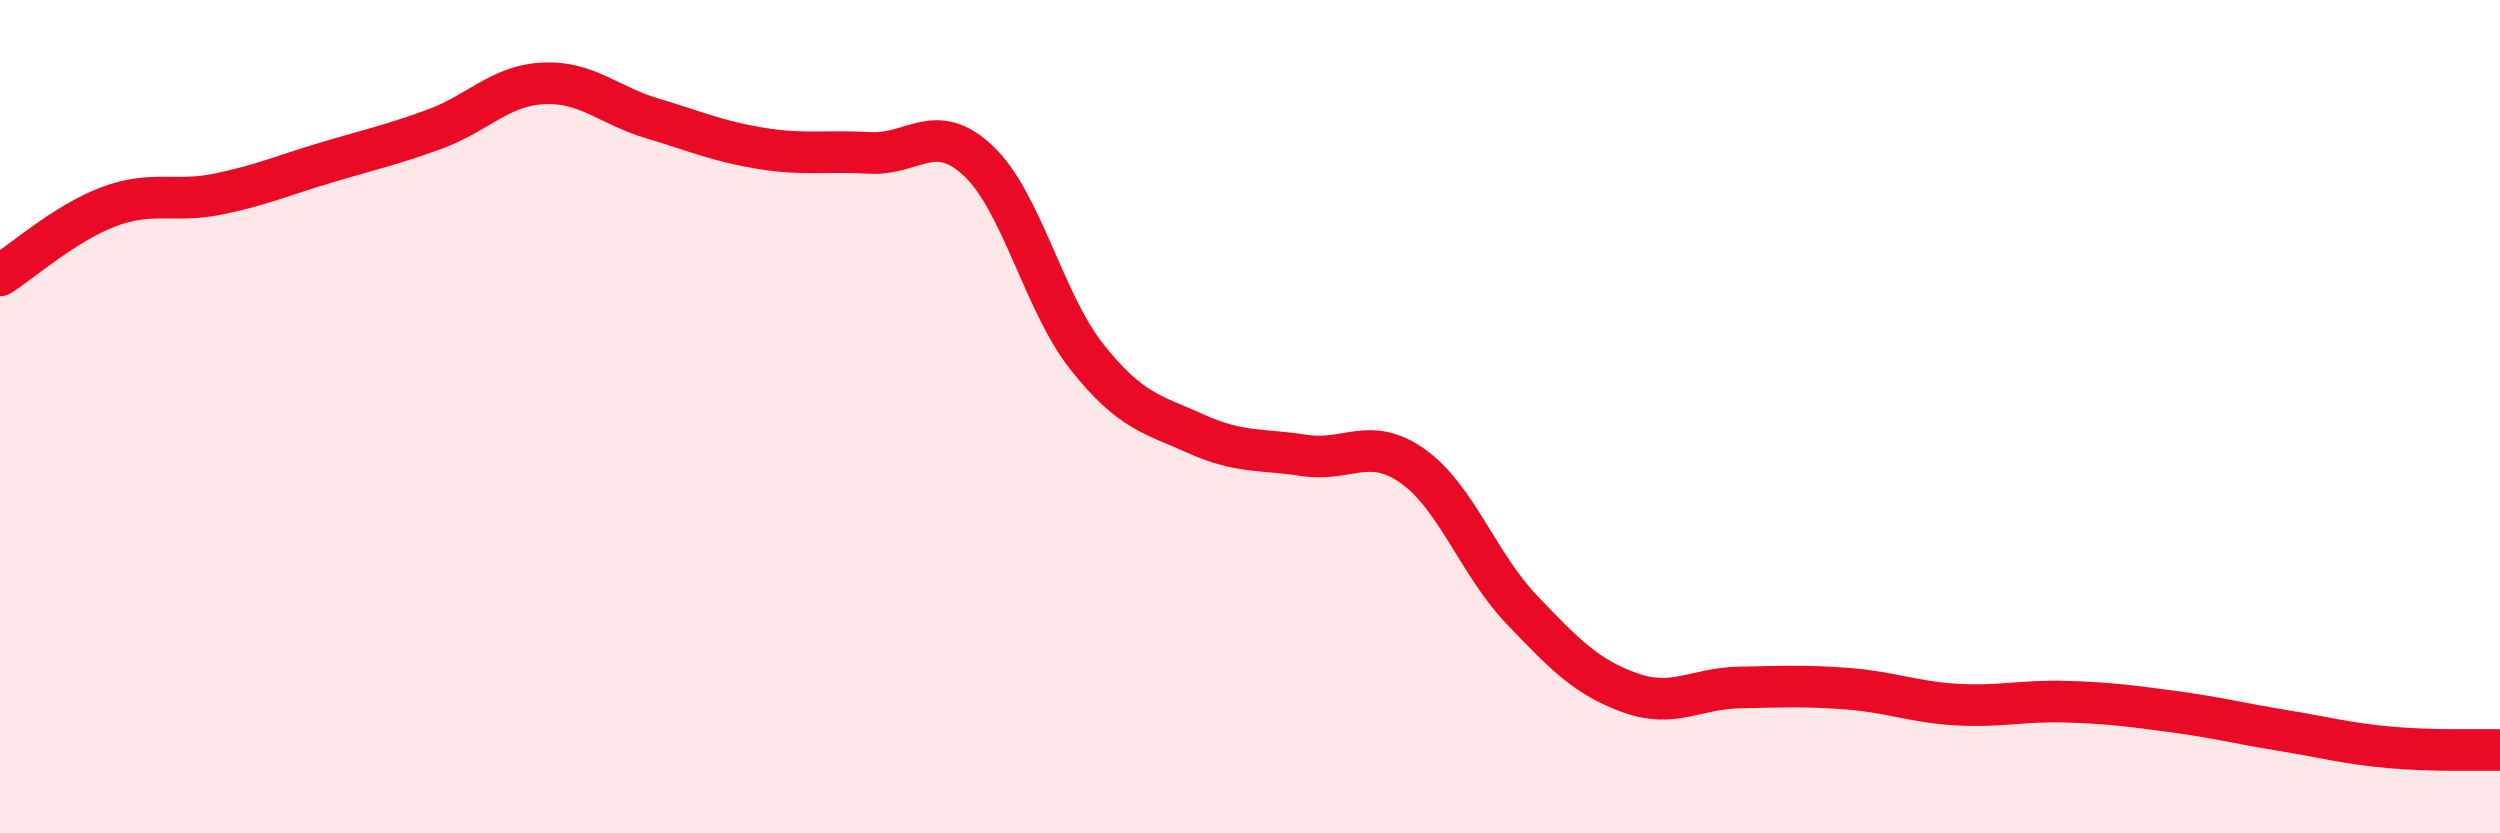
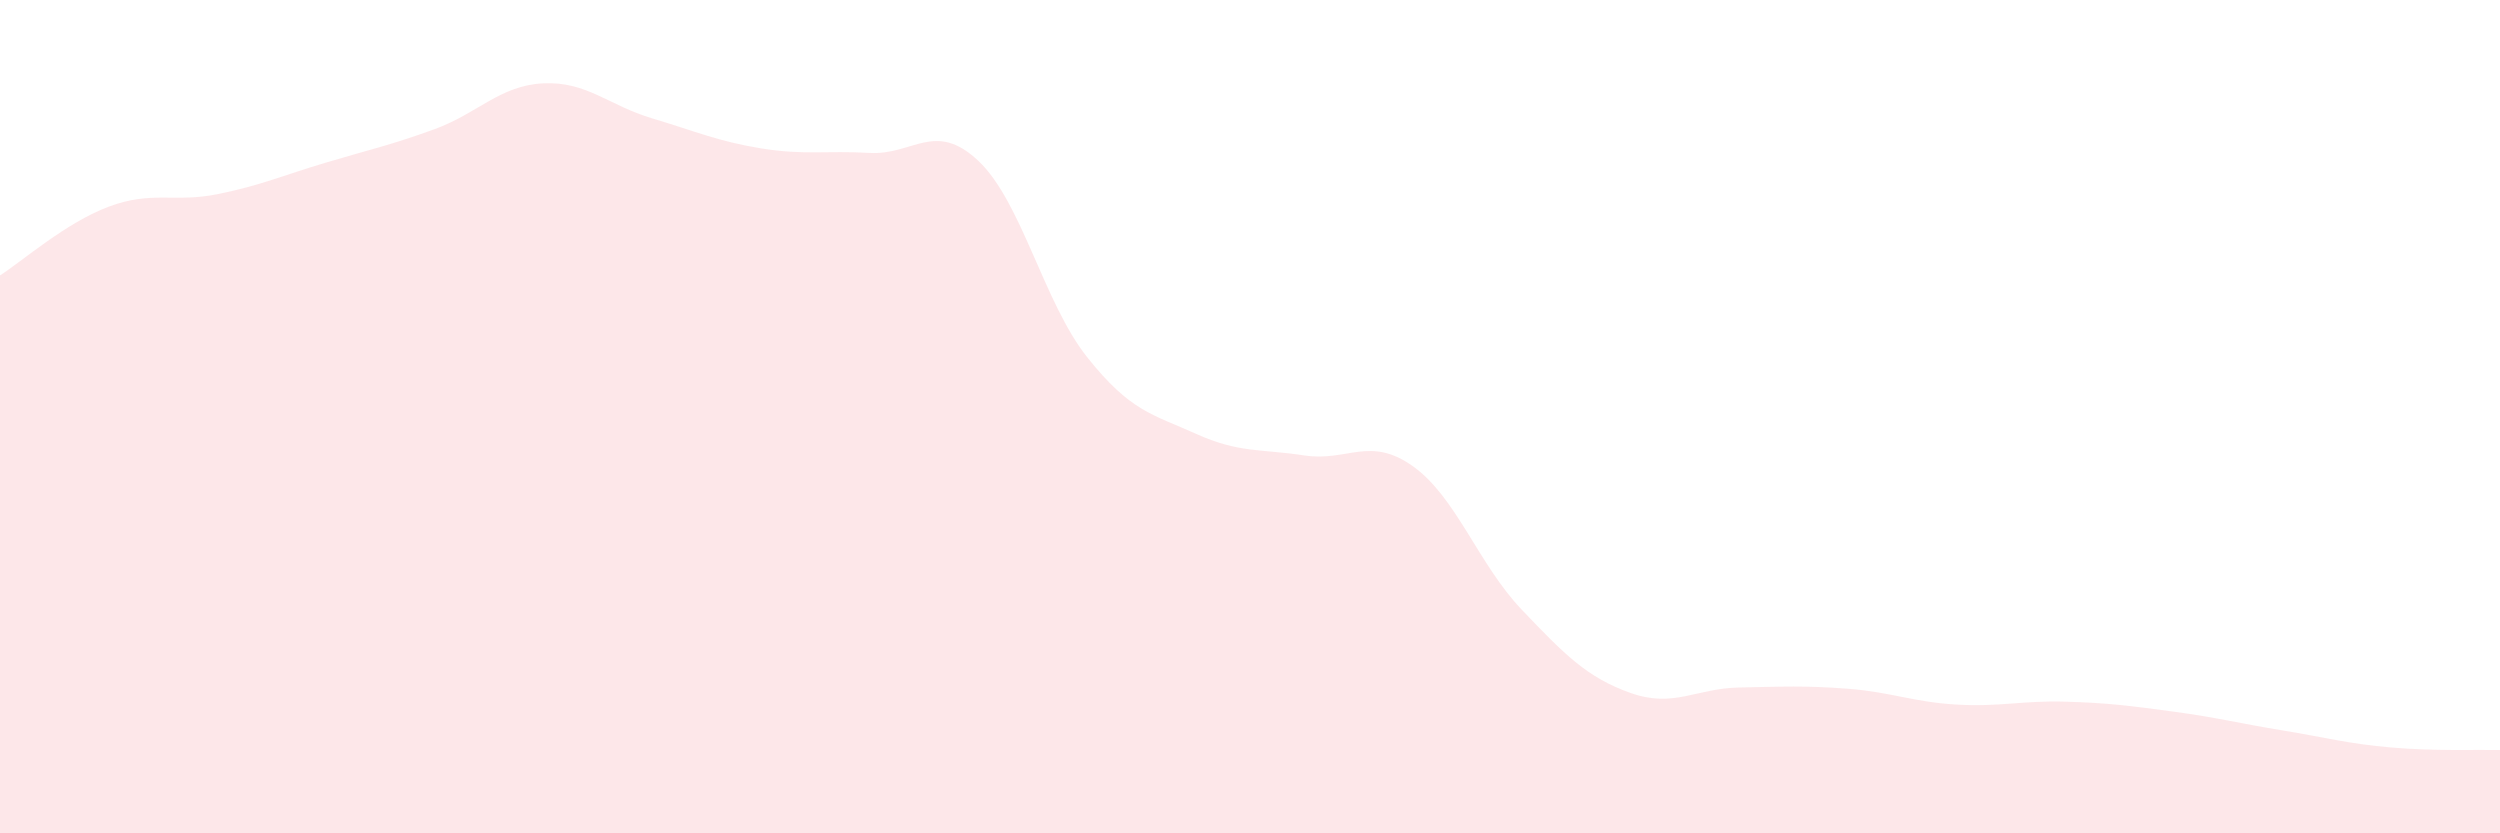
<svg xmlns="http://www.w3.org/2000/svg" width="60" height="20" viewBox="0 0 60 20">
  <path d="M 0,6.61 C 0.52,6.28 1.57,5.35 2.61,4.96 C 3.65,4.57 4.18,4.87 5.22,4.66 C 6.26,4.45 6.79,4.21 7.83,3.9 C 8.87,3.59 9.39,3.48 10.43,3.1 C 11.47,2.72 12,2.05 13.04,2 C 14.08,1.95 14.61,2.53 15.65,2.84 C 16.69,3.15 17.22,3.39 18.26,3.56 C 19.3,3.73 19.83,3.61 20.87,3.67 C 21.91,3.73 22.44,2.88 23.48,3.86 C 24.52,4.84 25.05,7.26 26.09,8.57 C 27.13,9.88 27.66,9.94 28.7,10.41 C 29.74,10.88 30.26,10.77 31.3,10.93 C 32.34,11.09 32.87,10.45 33.91,11.19 C 34.95,11.93 35.48,13.54 36.52,14.63 C 37.56,15.72 38.09,16.26 39.13,16.63 C 40.17,17 40.7,16.52 41.74,16.5 C 42.78,16.48 43.31,16.45 44.35,16.53 C 45.39,16.61 45.92,16.85 46.96,16.91 C 48,16.97 48.53,16.81 49.57,16.84 C 50.61,16.87 51.13,16.94 52.17,17.08 C 53.21,17.22 53.74,17.36 54.78,17.53 C 55.82,17.7 56.35,17.85 57.39,17.94 C 58.43,18.03 59.48,17.99 60,18L60 20L0 20Z" fill="#EB0A25" opacity="0.1" stroke-linecap="round" stroke-linejoin="round" />
-   <path d="M 0,6.61 C 0.52,6.28 1.57,5.35 2.61,4.96 C 3.65,4.57 4.18,4.87 5.22,4.66 C 6.26,4.45 6.79,4.21 7.83,3.9 C 8.87,3.59 9.39,3.48 10.43,3.1 C 11.47,2.72 12,2.05 13.04,2 C 14.08,1.95 14.61,2.53 15.65,2.84 C 16.69,3.15 17.22,3.39 18.26,3.56 C 19.3,3.73 19.83,3.61 20.87,3.67 C 21.91,3.73 22.44,2.88 23.48,3.86 C 24.52,4.84 25.05,7.26 26.09,8.57 C 27.13,9.88 27.66,9.94 28.7,10.41 C 29.74,10.88 30.26,10.77 31.3,10.93 C 32.34,11.09 32.87,10.45 33.91,11.19 C 34.95,11.93 35.48,13.54 36.52,14.63 C 37.56,15.72 38.09,16.26 39.13,16.63 C 40.17,17 40.7,16.52 41.74,16.5 C 42.78,16.48 43.31,16.45 44.35,16.53 C 45.39,16.61 45.92,16.85 46.96,16.91 C 48,16.97 48.53,16.81 49.57,16.84 C 50.61,16.87 51.13,16.94 52.17,17.08 C 53.21,17.22 53.74,17.36 54.78,17.53 C 55.82,17.7 56.35,17.85 57.39,17.94 C 58.43,18.03 59.48,17.99 60,18" stroke="#EB0A25" stroke-width="1" fill="none" stroke-linecap="round" stroke-linejoin="round" />
</svg>